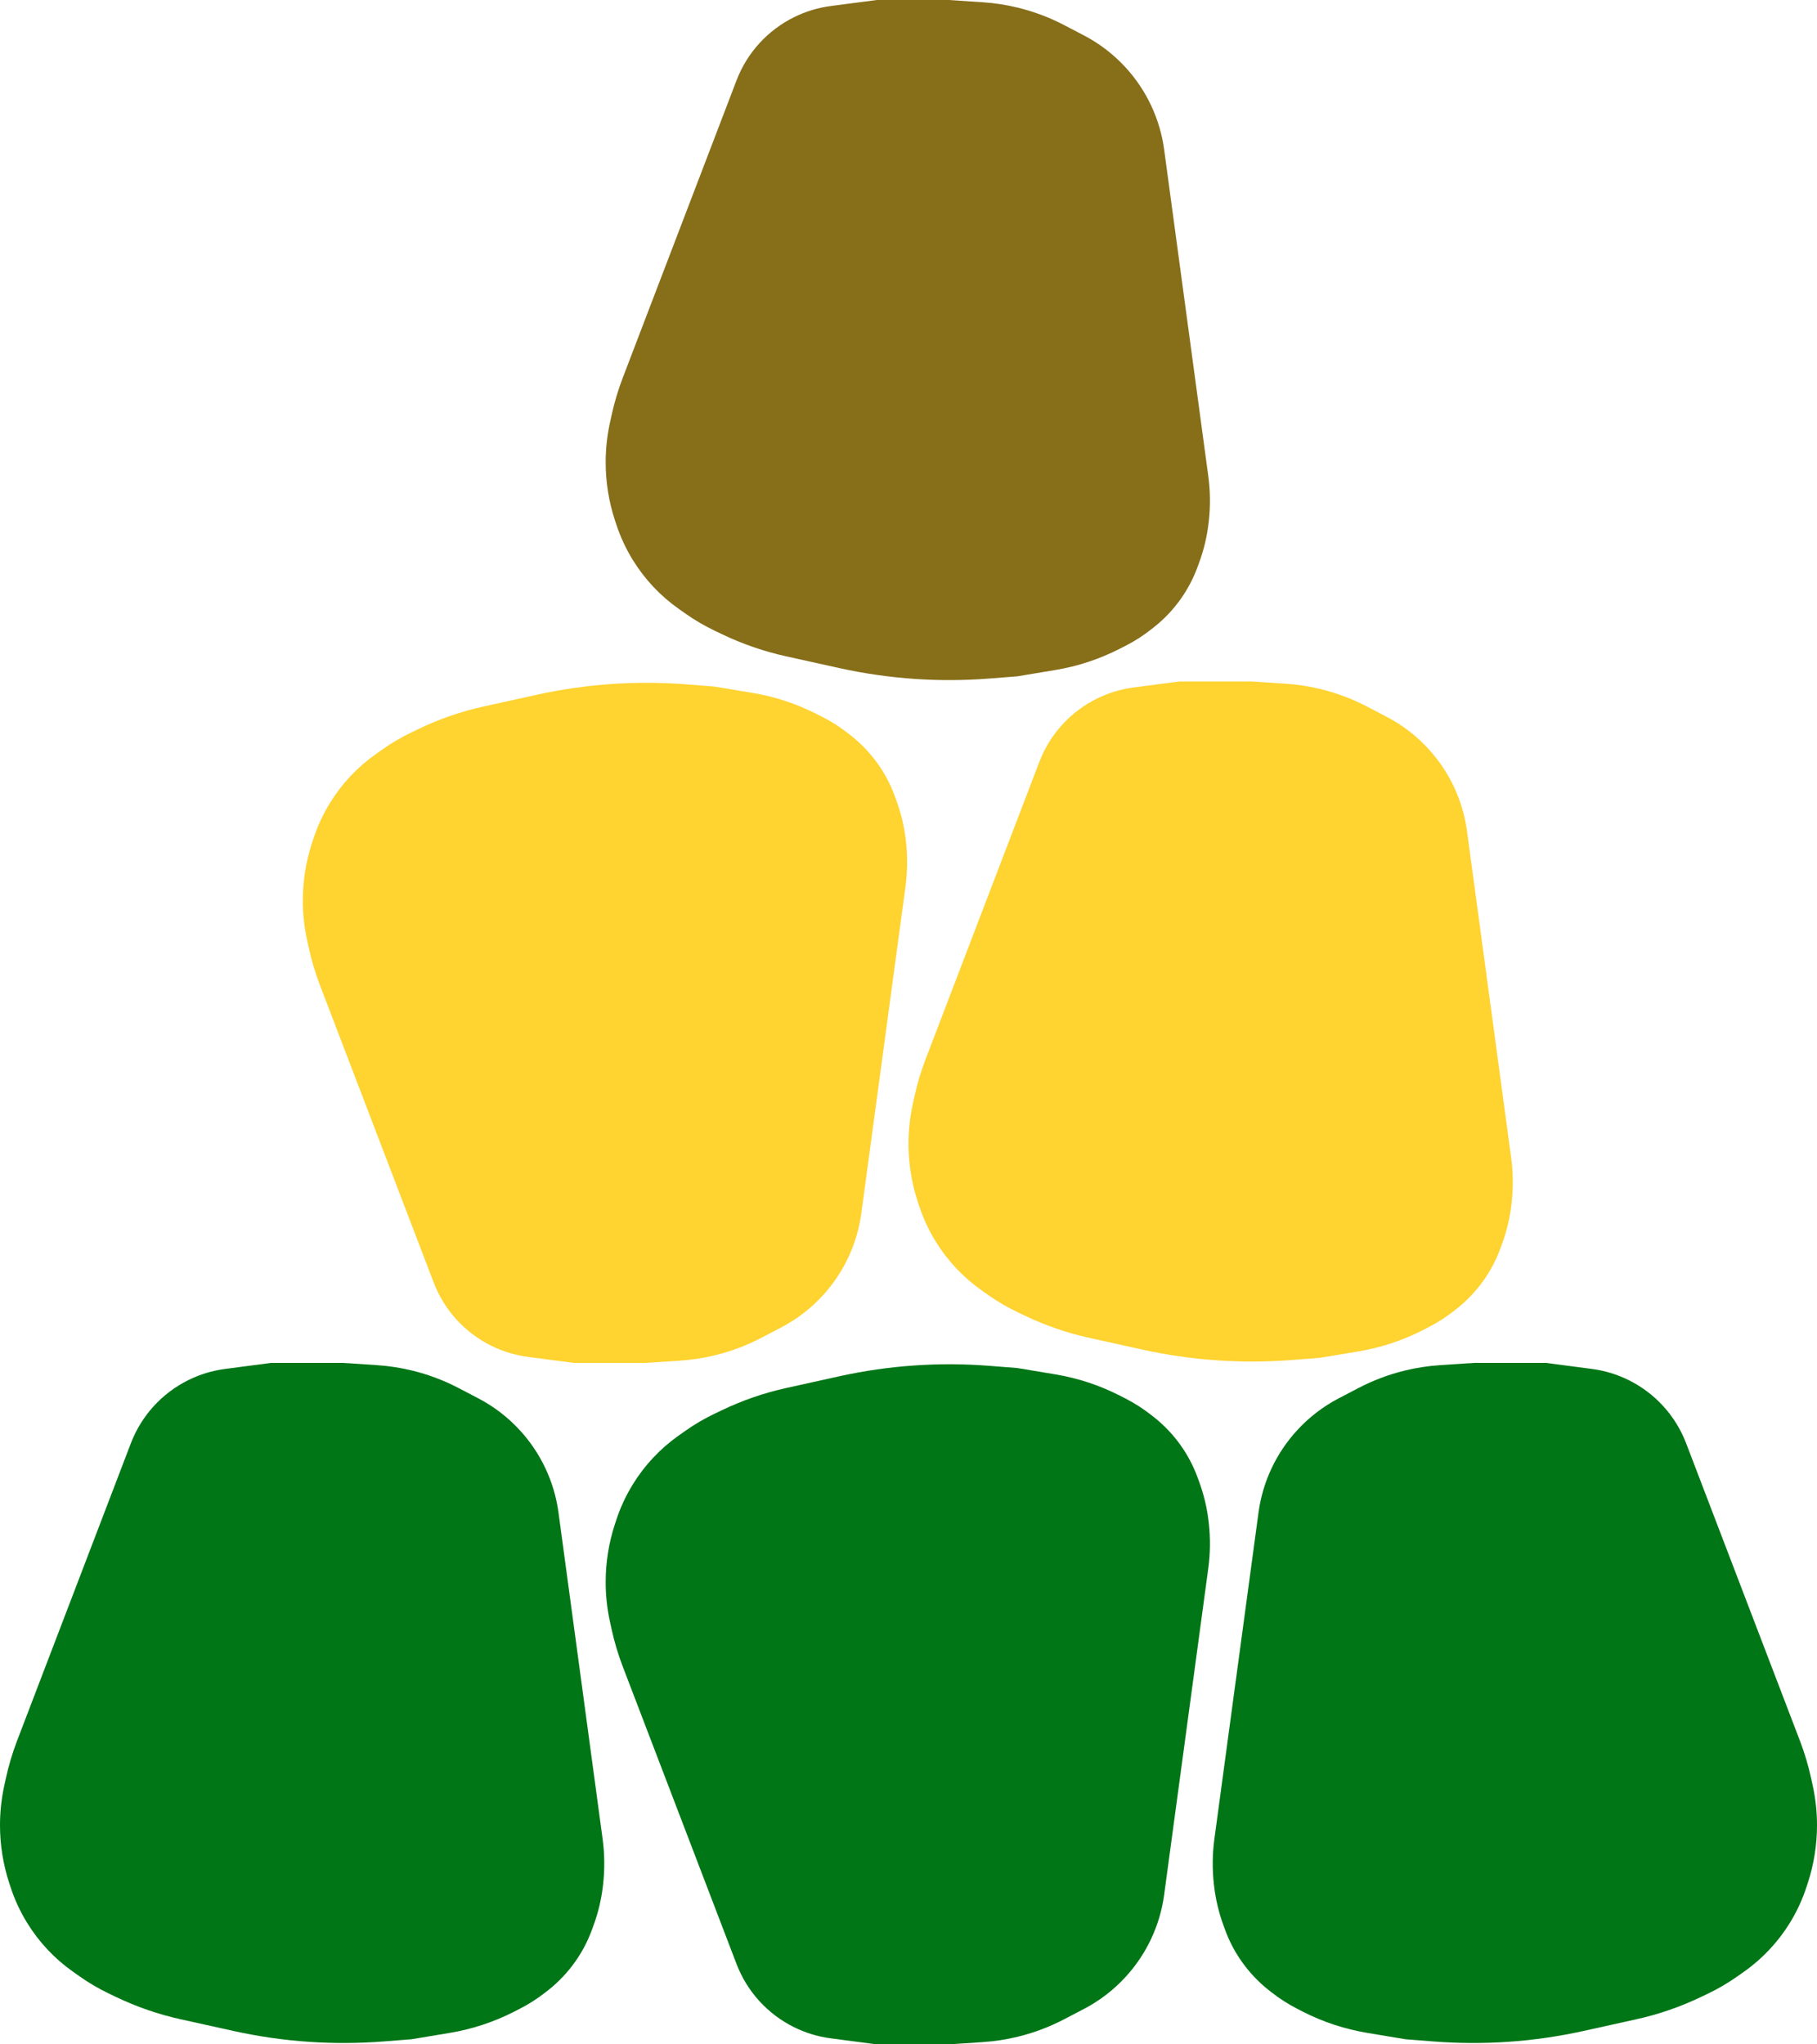
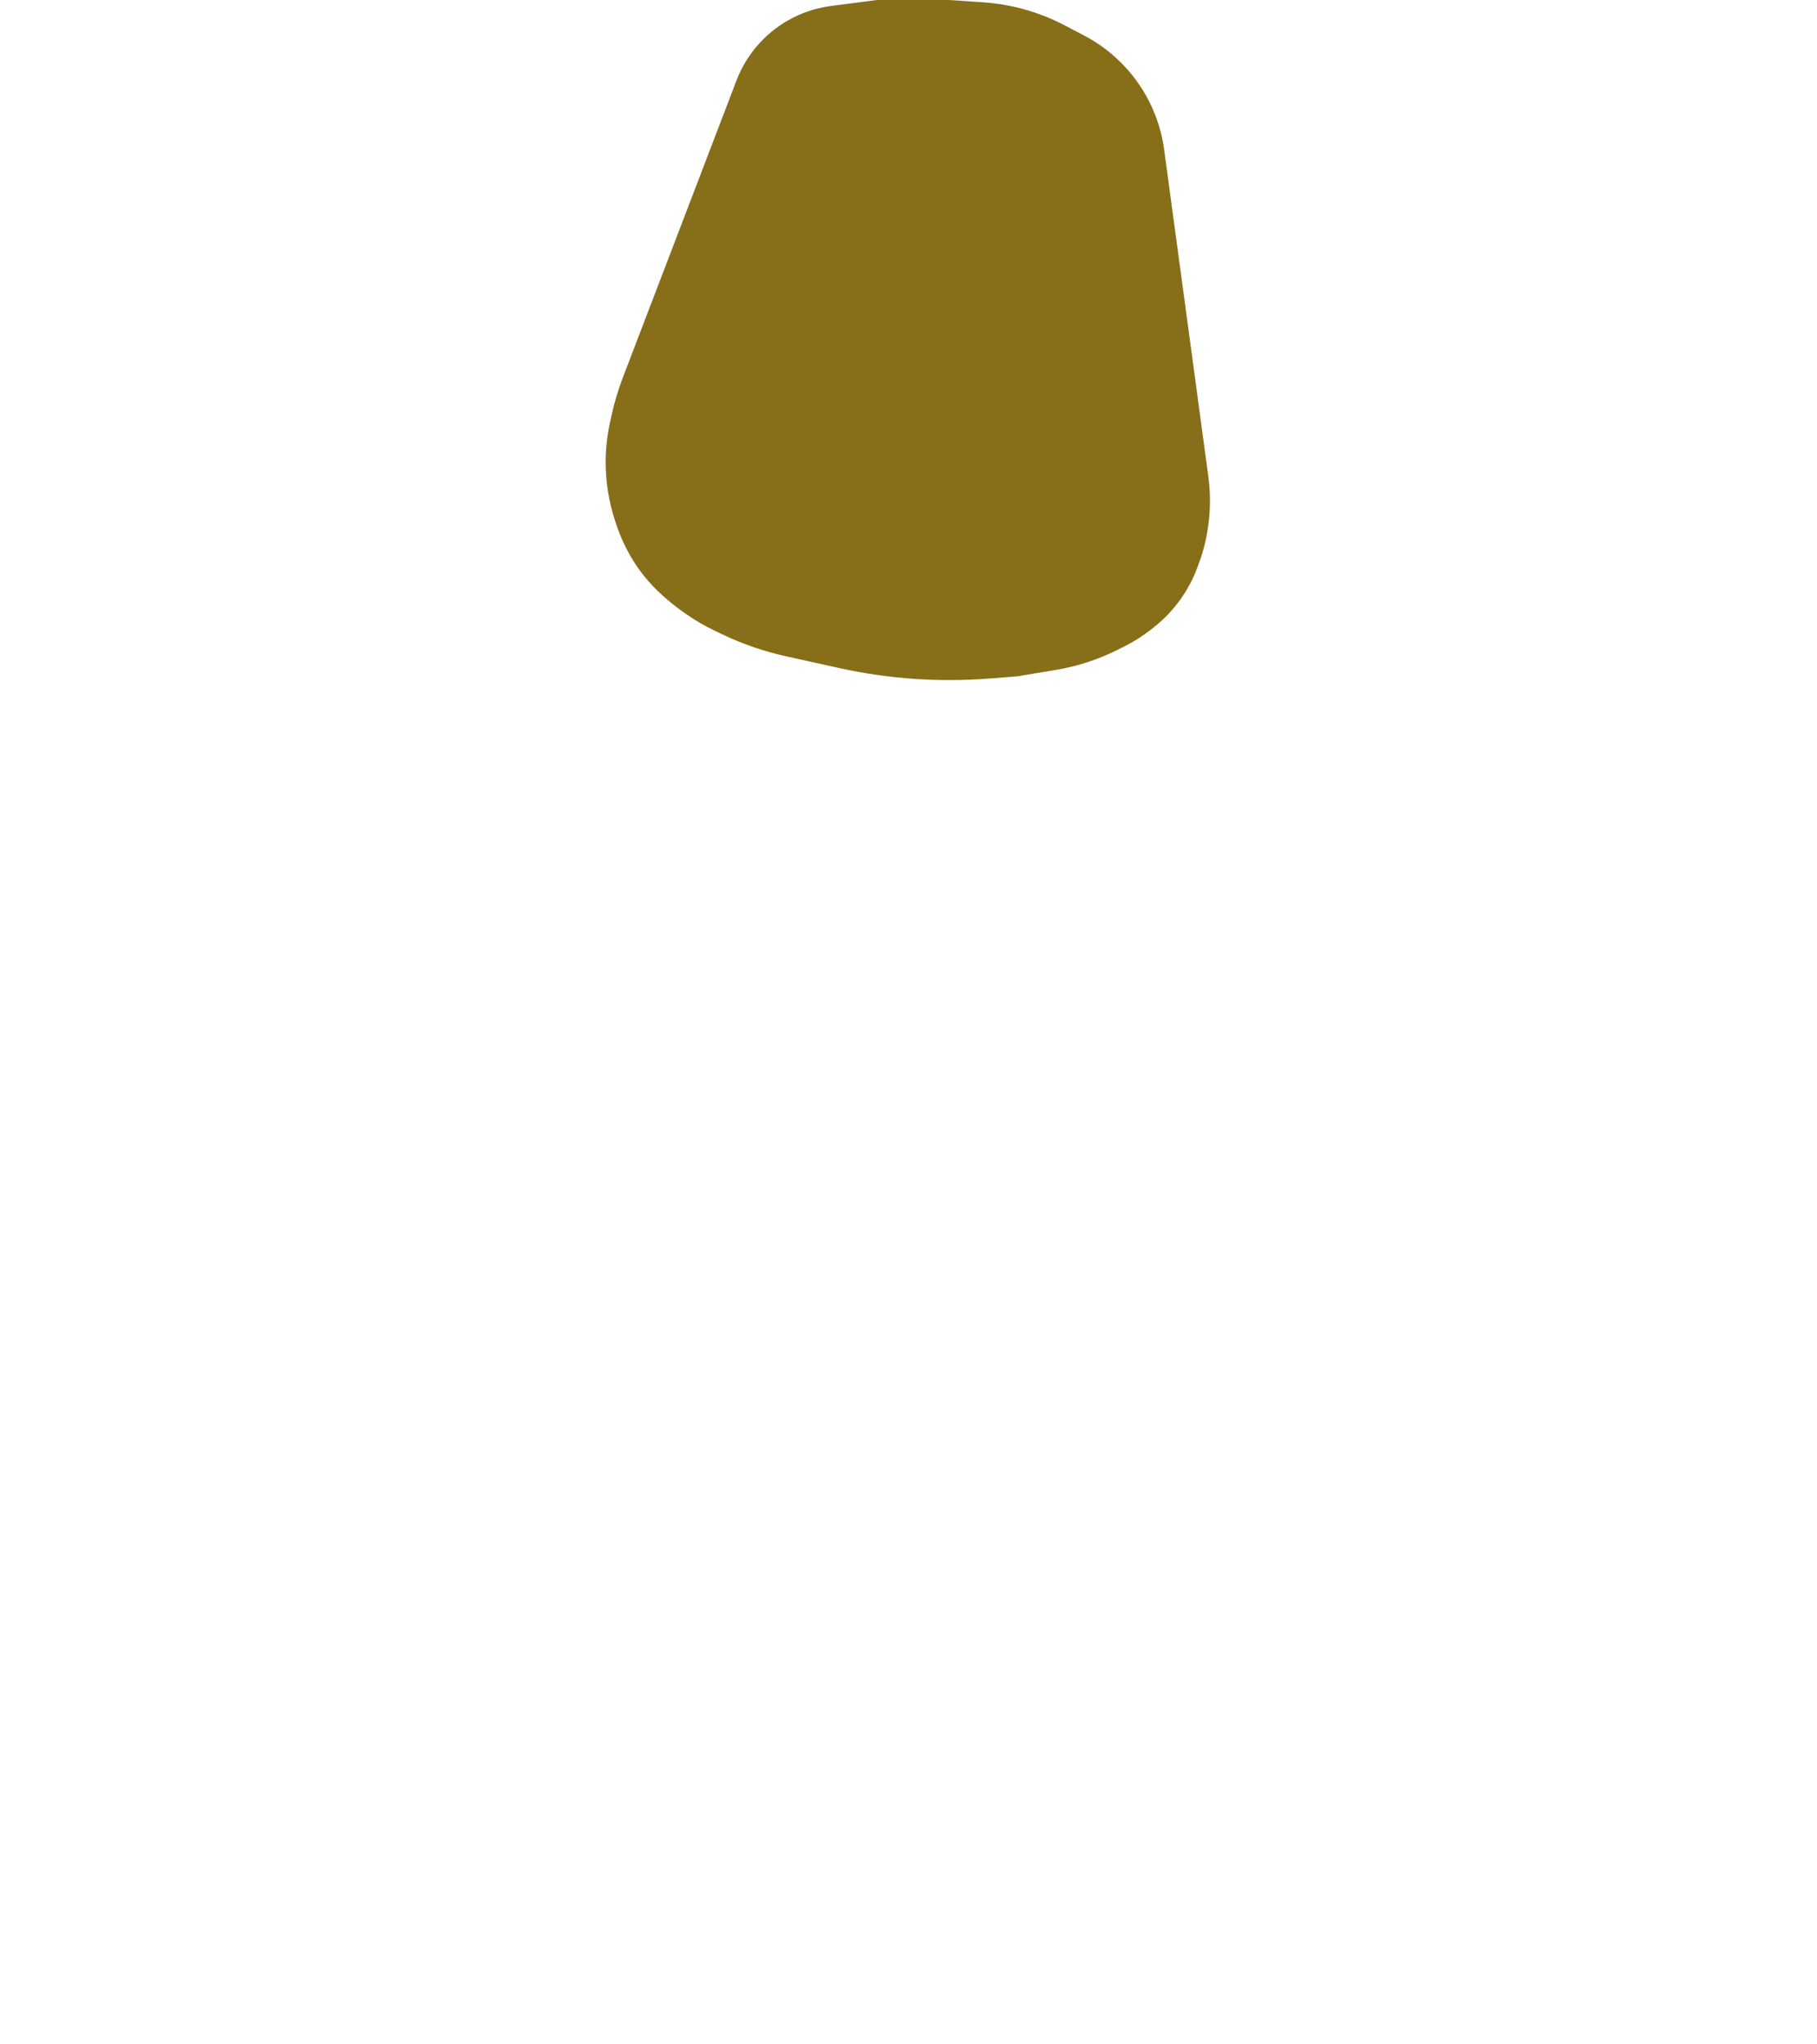
<svg xmlns="http://www.w3.org/2000/svg" width="48" height="54" viewBox="0 0 48 54" fill="none">
-   <path d="M16.449 44.014L19.457 51.877C19.735 52.604 20.277 53.2 20.974 53.545C21.28 53.697 21.609 53.797 21.948 53.841L23.16 54H23.823H25.061L25.956 53.941C26.272 53.92 26.586 53.872 26.893 53.797C27.32 53.692 27.733 53.536 28.122 53.332L28.639 53.062C29.05 52.847 29.42 52.562 29.733 52.221C30.288 51.617 30.645 50.858 30.754 50.045L31.293 46.06L31.92 41.421C31.973 41.026 31.977 40.627 31.933 40.232L31.929 40.199C31.888 39.837 31.804 39.481 31.678 39.139L31.635 39.021C31.525 38.722 31.377 38.44 31.193 38.181C30.995 37.901 30.759 37.651 30.491 37.438L30.427 37.388C30.209 37.215 29.975 37.064 29.727 36.938L29.579 36.862C29.045 36.59 28.472 36.401 27.881 36.303L26.873 36.135L26.133 36.077C25.478 36.026 24.82 36.022 24.165 36.067C23.496 36.112 22.832 36.208 22.177 36.352L20.776 36.662C20.187 36.791 19.615 36.989 19.071 37.249L18.885 37.338C18.612 37.468 18.351 37.621 18.104 37.795L17.934 37.915C17.445 38.259 17.032 38.698 16.718 39.207C16.535 39.504 16.387 39.822 16.279 40.154L16.242 40.266C16.082 40.757 16 41.271 16 41.788C16 42.139 16.038 42.489 16.112 42.831L16.156 43.031C16.229 43.366 16.327 43.694 16.449 44.014Z" fill="#007616" />
-   <path d="M24.449 27.985L27.457 20.123C27.735 19.396 28.277 18.8 28.974 18.455C29.28 18.303 29.609 18.203 29.948 18.159L31.16 18H31.823H33.061L33.956 18.059C34.272 18.08 34.586 18.128 34.893 18.203C35.32 18.308 35.733 18.464 36.122 18.668L36.639 18.938C37.05 19.153 37.42 19.438 37.733 19.779C38.288 20.383 38.645 21.142 38.754 21.955L39.293 25.94L39.92 30.579C39.973 30.974 39.977 31.373 39.933 31.768L39.929 31.801C39.888 32.163 39.804 32.519 39.678 32.861L39.635 32.979C39.525 33.278 39.377 33.56 39.193 33.819C38.995 34.099 38.759 34.349 38.491 34.562L38.427 34.612C38.209 34.785 37.975 34.936 37.727 35.062L37.58 35.138C37.045 35.41 36.472 35.599 35.881 35.697L34.873 35.865L34.133 35.923C33.478 35.974 32.82 35.978 32.165 35.933C31.496 35.888 30.832 35.792 30.177 35.648L28.776 35.338C28.187 35.209 27.615 35.011 27.071 34.751L26.885 34.662C26.612 34.532 26.351 34.379 26.104 34.205L25.934 34.085C25.445 33.741 25.032 33.302 24.718 32.793C24.535 32.496 24.387 32.178 24.279 31.846L24.242 31.735C24.082 31.243 24 30.729 24 30.212C24 29.861 24.038 29.511 24.112 29.169L24.156 28.969C24.229 28.634 24.327 28.305 24.449 27.985Z" fill="#FFD330" />
-   <path d="M16.449 9.986L19.457 2.123C19.735 1.396 20.277 0.801 20.974 0.455C21.28 0.303 21.609 0.203 21.948 0.159L23.16 0L23.823 0L25.061 0L25.956 0.059C26.272 0.08 26.586 0.128 26.893 0.203C27.32 0.308 27.733 0.464 28.122 0.668L28.639 0.938C29.05 1.153 29.42 1.438 29.733 1.779C30.288 2.383 30.645 3.143 30.754 3.955L31.293 7.94L31.92 12.579C31.973 12.973 31.977 13.373 31.933 13.768L31.929 13.801C31.888 14.163 31.804 14.519 31.678 14.861L31.635 14.979C31.525 15.277 31.377 15.56 31.193 15.819C30.995 16.099 30.759 16.349 30.491 16.561L30.427 16.612C30.209 16.785 29.975 16.936 29.727 17.062L29.579 17.137C29.045 17.41 28.472 17.599 27.881 17.697L26.873 17.865L26.133 17.923C25.478 17.974 24.82 17.978 24.165 17.933C23.496 17.887 22.832 17.792 22.177 17.648L20.776 17.338C20.187 17.209 19.615 17.012 19.071 16.751L18.885 16.662C18.612 16.532 18.351 16.379 18.104 16.205L17.934 16.085C17.445 15.741 17.032 15.302 16.718 14.793C16.535 14.496 16.387 14.178 16.279 13.846L16.242 13.735C16.082 13.243 16 12.729 16 12.212C16 11.861 16.038 11.511 16.112 11.169L16.156 10.969C16.229 10.634 16.327 10.306 16.449 9.986Z" fill="#876E19" />
-   <path d="M0.449 45.986L3.457 38.123C3.735 37.396 4.277 36.8 4.974 36.455C5.28 36.303 5.609 36.203 5.948 36.159L7.16 36H7.823H9.061L9.956 36.059C10.272 36.08 10.586 36.128 10.893 36.203C11.32 36.308 11.733 36.464 12.122 36.668L12.639 36.938C13.05 37.153 13.42 37.438 13.733 37.779C14.288 38.383 14.645 39.142 14.754 39.955L15.293 43.94L15.92 48.579C15.973 48.974 15.977 49.373 15.933 49.768L15.929 49.801C15.888 50.163 15.804 50.519 15.678 50.861L15.635 50.979C15.525 51.278 15.377 51.56 15.193 51.819C14.995 52.099 14.759 52.349 14.491 52.562L14.427 52.612C14.209 52.785 13.975 52.936 13.727 53.062L13.579 53.138C13.045 53.41 12.472 53.599 11.881 53.697L10.873 53.865L10.133 53.923C9.478 53.974 8.82 53.978 8.165 53.933C7.496 53.888 6.832 53.792 6.177 53.648L4.776 53.338C4.187 53.209 3.615 53.011 3.071 52.751L2.885 52.662C2.612 52.532 2.351 52.379 2.104 52.205L1.934 52.085C1.445 51.741 1.032 51.302 0.718 50.793C0.535 50.496 0.387 50.178 0.279 49.846L0.242 49.734C0.082 49.243 0 48.729 0 48.212C0 47.861 0.038 47.511 0.112 47.169L0.156 46.969C0.229 46.634 0.327 46.306 0.449 45.986Z" fill="#007616" />
-   <path d="M8.449 26.015L11.457 33.877C11.735 34.604 12.277 35.2 12.974 35.545C13.28 35.697 13.609 35.797 13.948 35.841L15.16 36H15.823H17.061L17.956 35.941C18.272 35.92 18.586 35.872 18.893 35.797C19.32 35.692 19.733 35.536 20.122 35.332L20.639 35.062C21.05 34.847 21.42 34.562 21.733 34.221C22.288 33.617 22.645 32.858 22.754 32.045L23.293 28.06L23.92 23.421C23.973 23.026 23.977 22.627 23.933 22.232L23.929 22.199C23.888 21.837 23.804 21.481 23.678 21.139L23.635 21.021C23.525 20.723 23.377 20.44 23.193 20.181C22.995 19.901 22.759 19.651 22.491 19.439L22.427 19.388C22.209 19.215 21.975 19.064 21.727 18.938L21.579 18.863C21.045 18.59 20.472 18.401 19.881 18.303L18.873 18.135L18.133 18.077C17.478 18.026 16.82 18.022 16.165 18.067C15.496 18.113 14.832 18.208 14.177 18.352L12.775 18.662C12.187 18.791 11.615 18.988 11.071 19.249L10.885 19.338C10.612 19.468 10.351 19.621 10.104 19.795L9.934 19.915C9.445 20.259 9.032 20.698 8.718 21.207C8.535 21.504 8.387 21.822 8.279 22.154L8.242 22.265C8.082 22.757 8 23.271 8 23.788C8 24.139 8.038 24.489 8.112 24.831L8.156 25.031C8.229 25.366 8.327 25.695 8.449 26.015Z" fill="#FFD330" />
-   <path d="M47.551 45.986L44.543 38.123C44.265 37.396 43.723 36.8 43.026 36.455C42.72 36.303 42.391 36.203 42.052 36.159L40.84 36H40.177H38.939L38.044 36.059C37.728 36.08 37.414 36.128 37.107 36.203C36.68 36.308 36.267 36.464 35.878 36.668L35.361 36.938C34.95 37.153 34.58 37.438 34.267 37.779C33.712 38.383 33.355 39.142 33.246 39.955L32.707 43.94L32.08 48.579C32.027 48.974 32.023 49.373 32.067 49.768L32.071 49.801C32.112 50.163 32.196 50.519 32.322 50.861L32.365 50.979C32.475 51.278 32.623 51.56 32.807 51.819C33.005 52.099 33.241 52.349 33.509 52.562L33.573 52.612C33.791 52.785 34.025 52.936 34.273 53.062L34.42 53.138C34.955 53.41 35.528 53.599 36.119 53.697L37.127 53.865L37.867 53.923C38.522 53.974 39.18 53.978 39.835 53.933C40.504 53.888 41.168 53.792 41.823 53.648L43.224 53.338C43.813 53.209 44.385 53.011 44.929 52.751L45.115 52.662C45.388 52.532 45.649 52.379 45.896 52.205L46.066 52.085C46.555 51.741 46.968 51.302 47.282 50.793C47.465 50.496 47.613 50.178 47.721 49.846L47.758 49.734C47.918 49.243 48 48.729 48 48.212C48 47.861 47.962 47.511 47.888 47.169L47.844 46.969C47.771 46.634 47.673 46.306 47.551 45.986Z" fill="#007616" />
+   <path d="M16.449 9.986L19.457 2.123C19.735 1.396 20.277 0.801 20.974 0.455C21.28 0.303 21.609 0.203 21.948 0.159L23.16 0L23.823 0L25.061 0L25.956 0.059C26.272 0.08 26.586 0.128 26.893 0.203C27.32 0.308 27.733 0.464 28.122 0.668L28.639 0.938C29.05 1.153 29.42 1.438 29.733 1.779C30.288 2.383 30.645 3.143 30.754 3.955L31.293 7.94L31.92 12.579C31.973 12.973 31.977 13.373 31.933 13.768L31.929 13.801C31.888 14.163 31.804 14.519 31.678 14.861L31.635 14.979C31.525 15.277 31.377 15.56 31.193 15.819C30.995 16.099 30.759 16.349 30.491 16.561L30.427 16.612C30.209 16.785 29.975 16.936 29.727 17.062L29.579 17.137C29.045 17.41 28.472 17.599 27.881 17.697L26.873 17.865L26.133 17.923C25.478 17.974 24.82 17.978 24.165 17.933C23.496 17.887 22.832 17.792 22.177 17.648L20.776 17.338C20.187 17.209 19.615 17.012 19.071 16.751L18.885 16.662C18.612 16.532 18.351 16.379 18.104 16.205C17.445 15.741 17.032 15.302 16.718 14.793C16.535 14.496 16.387 14.178 16.279 13.846L16.242 13.735C16.082 13.243 16 12.729 16 12.212C16 11.861 16.038 11.511 16.112 11.169L16.156 10.969C16.229 10.634 16.327 10.306 16.449 9.986Z" fill="#876E19" />
</svg>